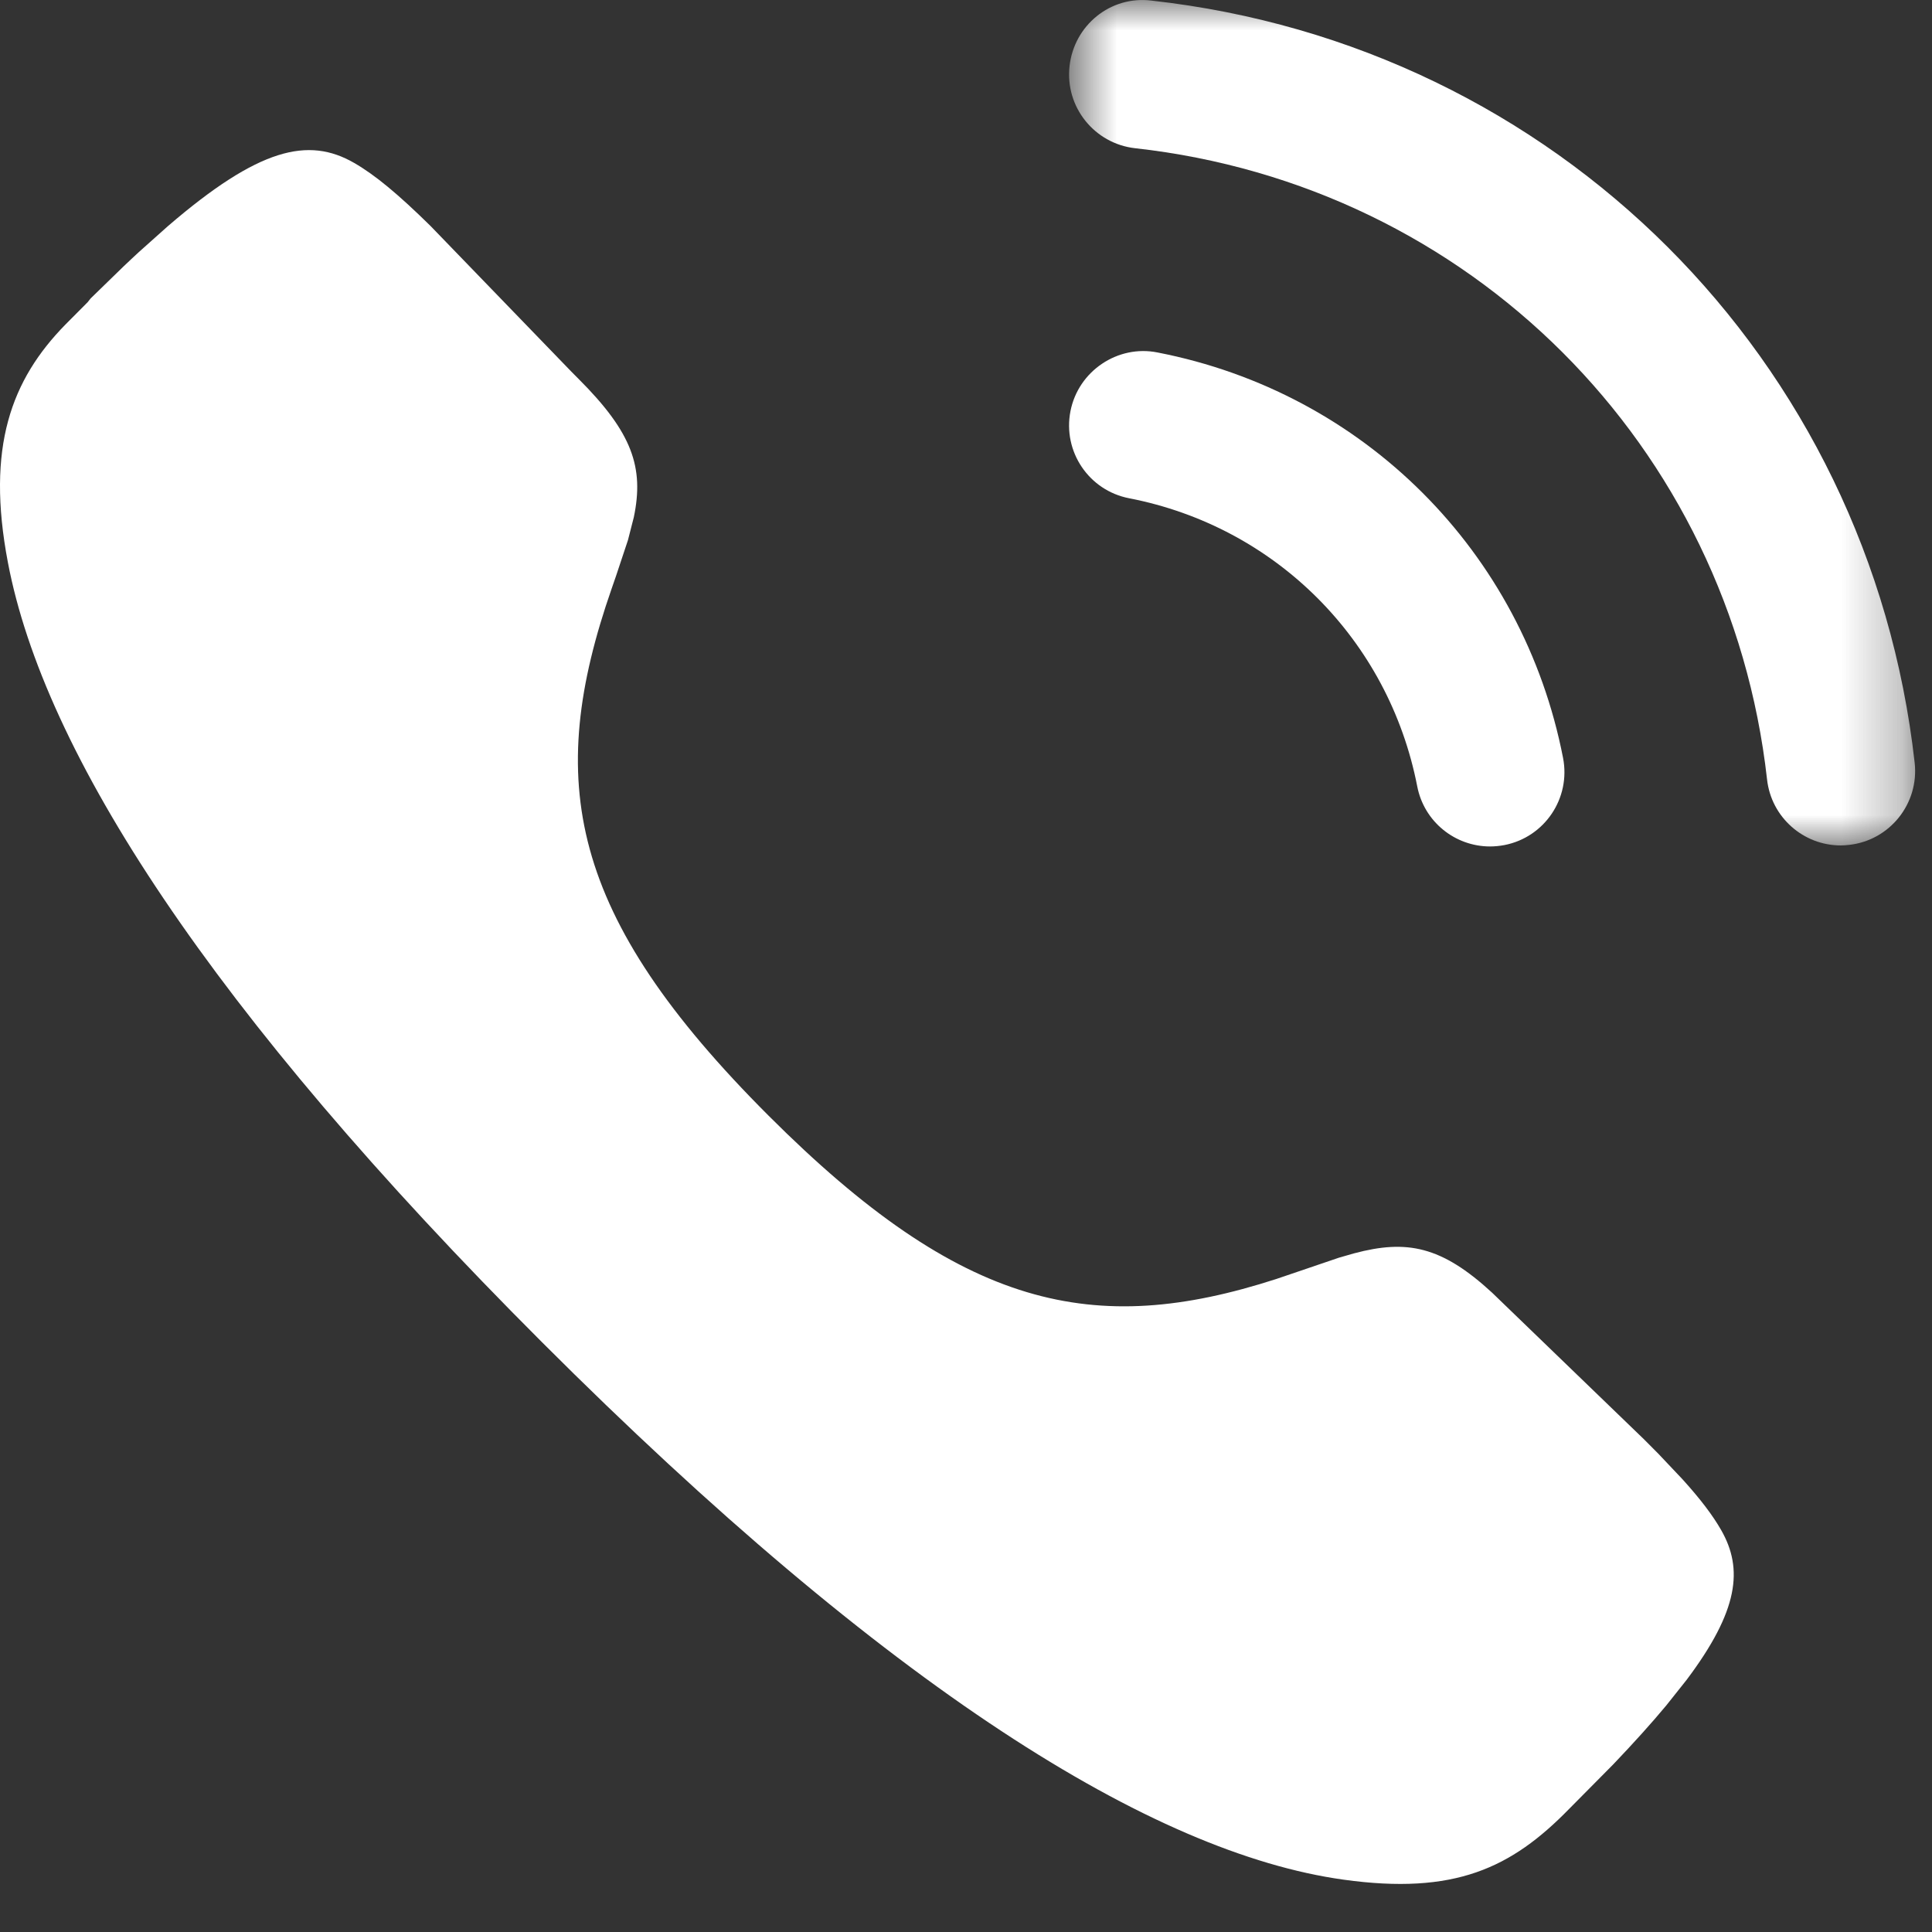
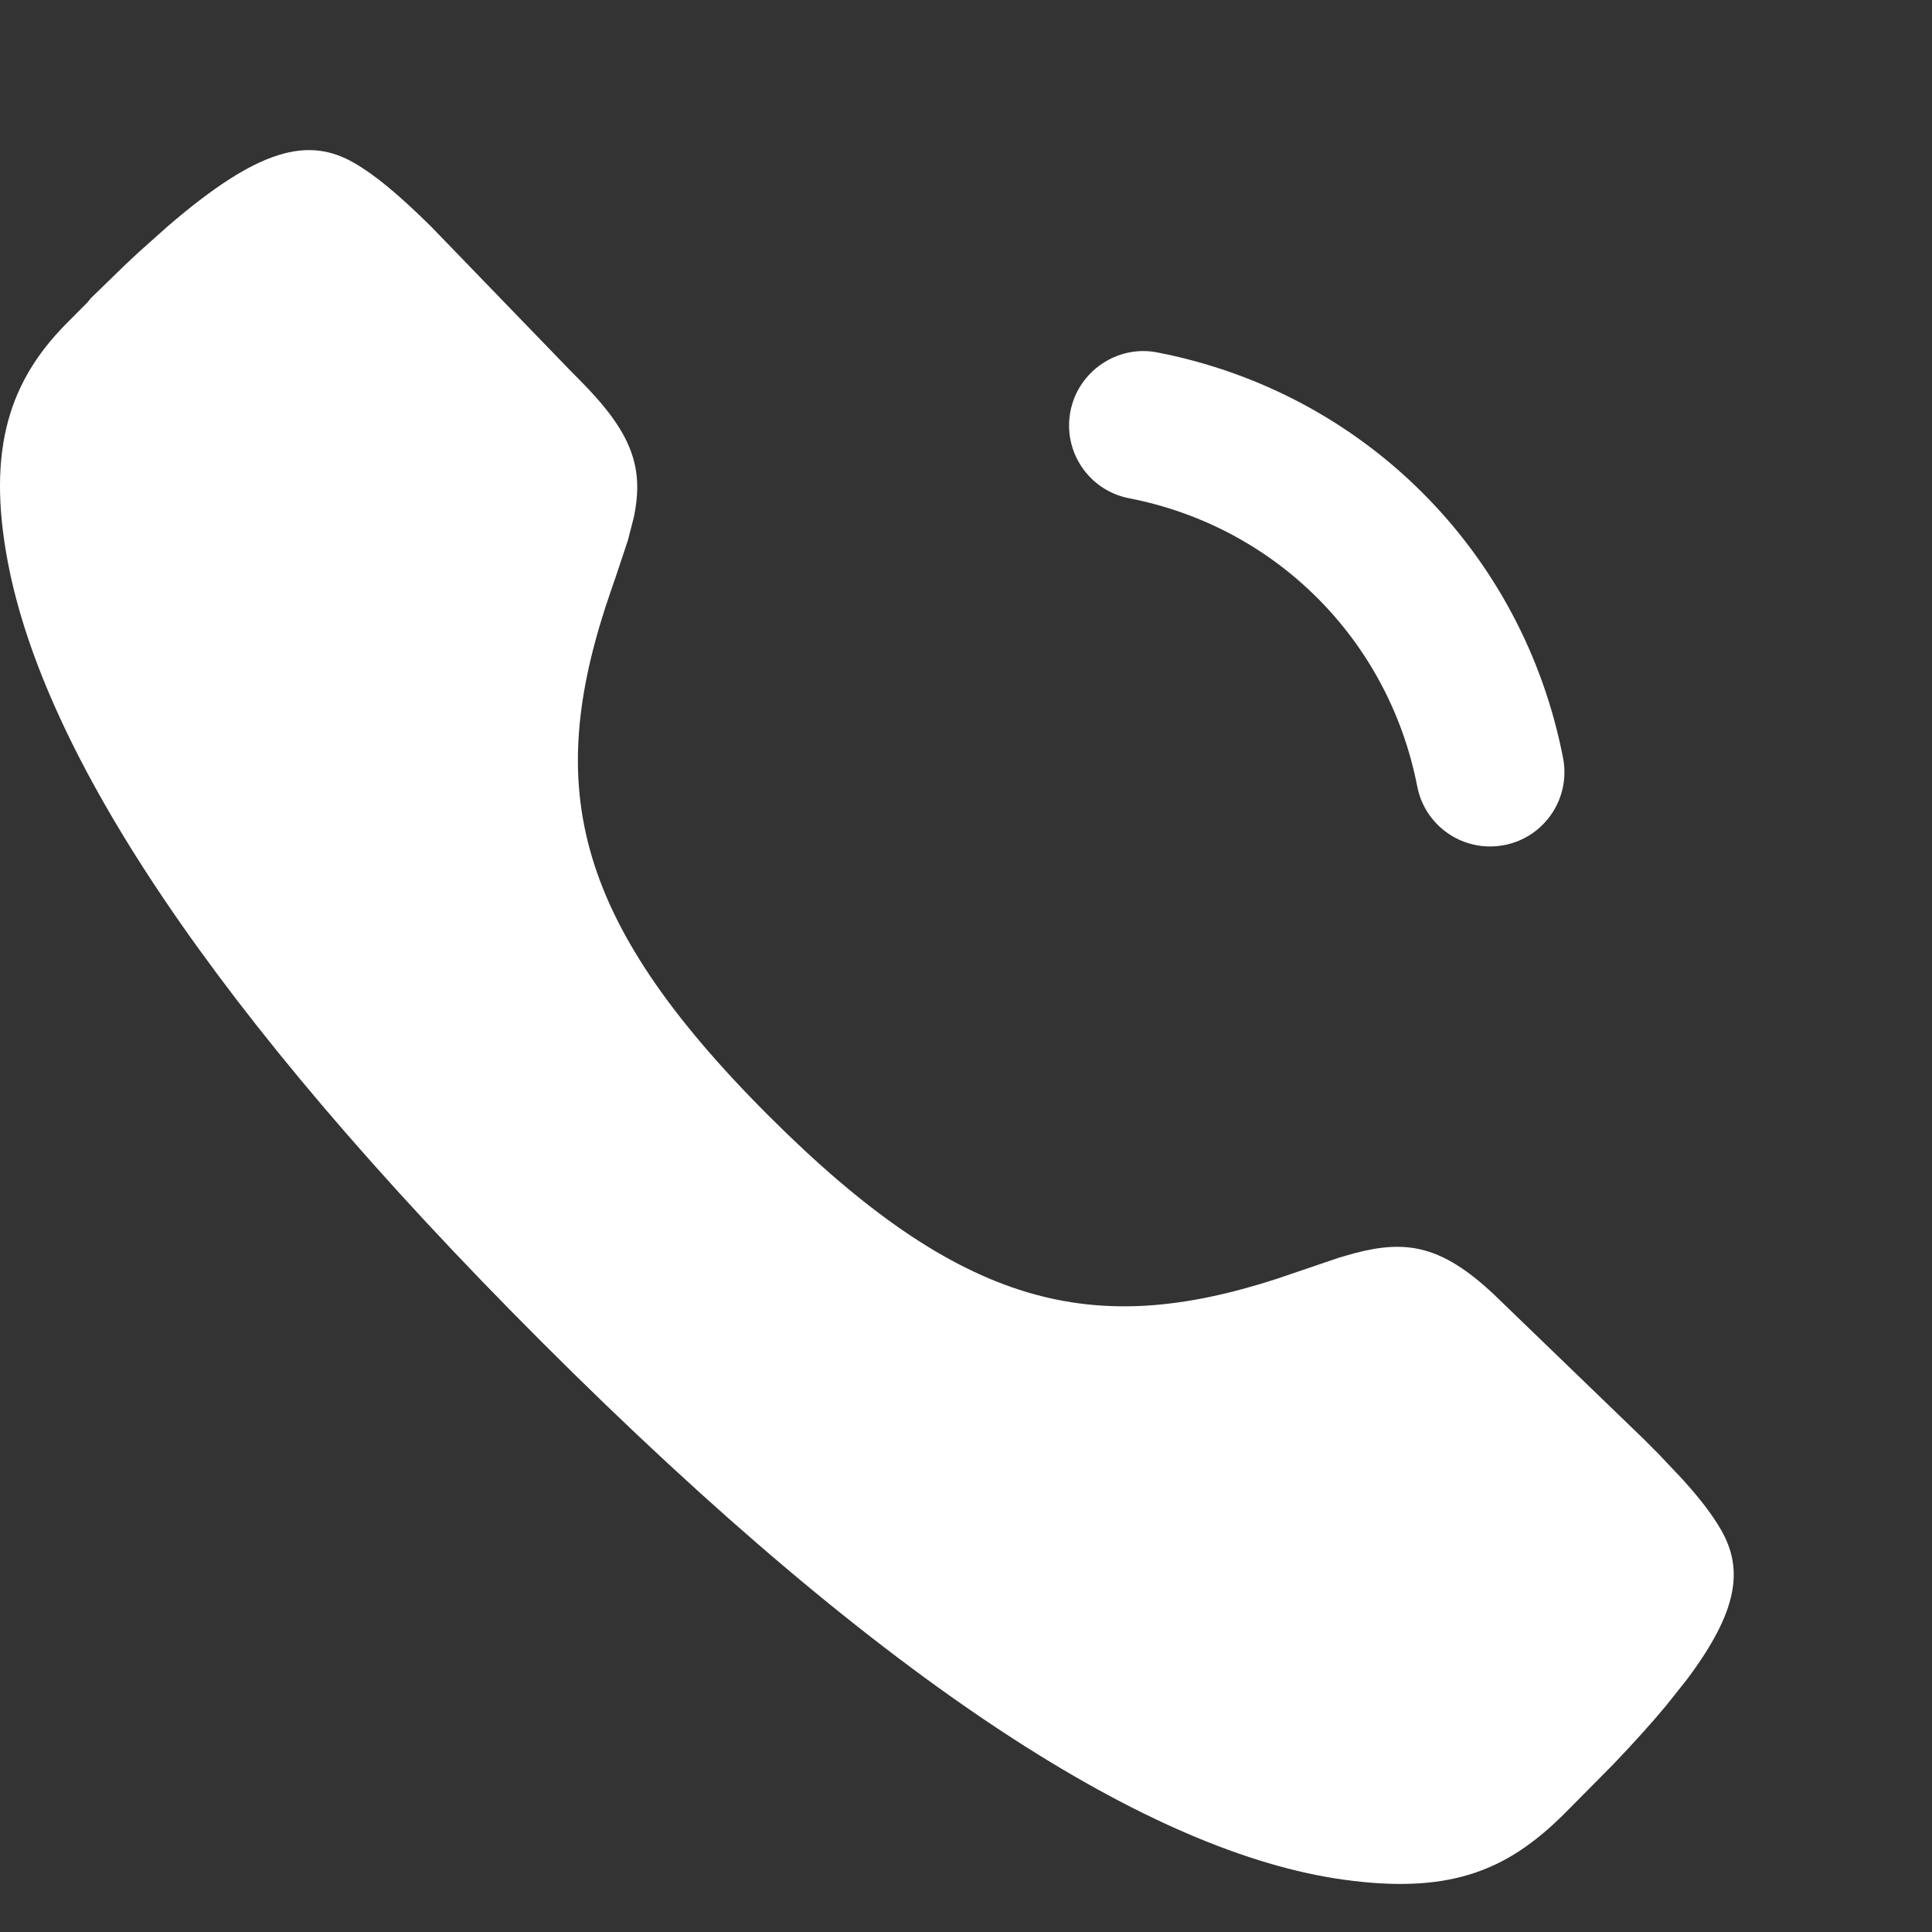
<svg xmlns="http://www.w3.org/2000/svg" width="32" height="32" viewBox="0 0 32 32" fill="none">
  <rect x="0" y="0" width="32" height="32" fill="#333333" stroke="none" />
  <mask id="mask0_275_133" style="mask-type:luminance" maskUnits="userSpaceOnUse" x="17" y="0" width="15" height="15">
    <path fill-rule="evenodd" clip-rule="evenodd" d="M17.707 0H31.72V14.003H17.707V0Z" fill="white" />
  </mask>
  <g mask="url(#mask0_275_133)">
-     <path fill-rule="evenodd" clip-rule="evenodd" d="M30.488 14.003C29.87 14.003 29.338 13.538 29.268 12.91C28.646 7.37 24.343 3.07 18.801 2.455C18.127 2.379 17.639 1.772 17.715 1.096C17.789 0.421 18.391 -0.076 19.073 0.01C25.766 0.753 30.963 5.943 31.713 12.634C31.788 13.31 31.302 13.919 30.628 13.994C30.582 13.999 30.534 14.003 30.488 14.003Z" fill="white" />
-   </g>
+     </g>
  <path fill-rule="evenodd" clip-rule="evenodd" d="M24.68 14.02C24.102 14.02 23.588 13.613 23.474 13.025C23.001 10.597 21.128 8.724 18.703 8.253C18.035 8.124 17.6 7.479 17.73 6.811C17.86 6.143 18.516 5.706 19.172 5.838C22.587 6.501 25.224 9.136 25.889 12.553C26.019 13.222 25.584 13.867 24.918 13.997C24.837 14.012 24.758 14.02 24.68 14.02Z" fill="white" />
  <path d="M5.865 2.698C6.208 2.895 6.596 3.216 7.131 3.743L9.464 6.156C9.509 6.201 9.55 6.242 9.586 6.279C10.473 7.166 10.67 7.742 10.498 8.567L10.401 8.946L10.203 9.541L10.132 9.746C9.019 12.94 9.408 15.158 12.731 18.48C15.939 21.687 18.117 22.16 21.137 21.185L22.178 20.831L22.429 20.759C23.3 20.527 23.874 20.637 24.714 21.411L27.227 23.837L27.465 24.076L27.867 24.501C28.164 24.829 28.368 25.098 28.508 25.343C28.876 25.987 28.798 26.675 27.937 27.822L27.6 28.246C27.353 28.543 27.06 28.868 26.718 29.226L25.988 29.963C25.031 30.943 24.092 31.389 22.252 31.133C19.095 30.694 14.72 27.972 8.978 22.232C3.468 16.723 0.729 12.46 0.131 9.317C-0.234 7.402 0.189 6.289 1.083 5.376L1.452 5.005L1.501 4.943L2.047 4.412C2.134 4.33 2.218 4.25 2.301 4.174L2.777 3.749C4.29 2.446 5.108 2.262 5.865 2.698Z" fill="white" />
</svg>